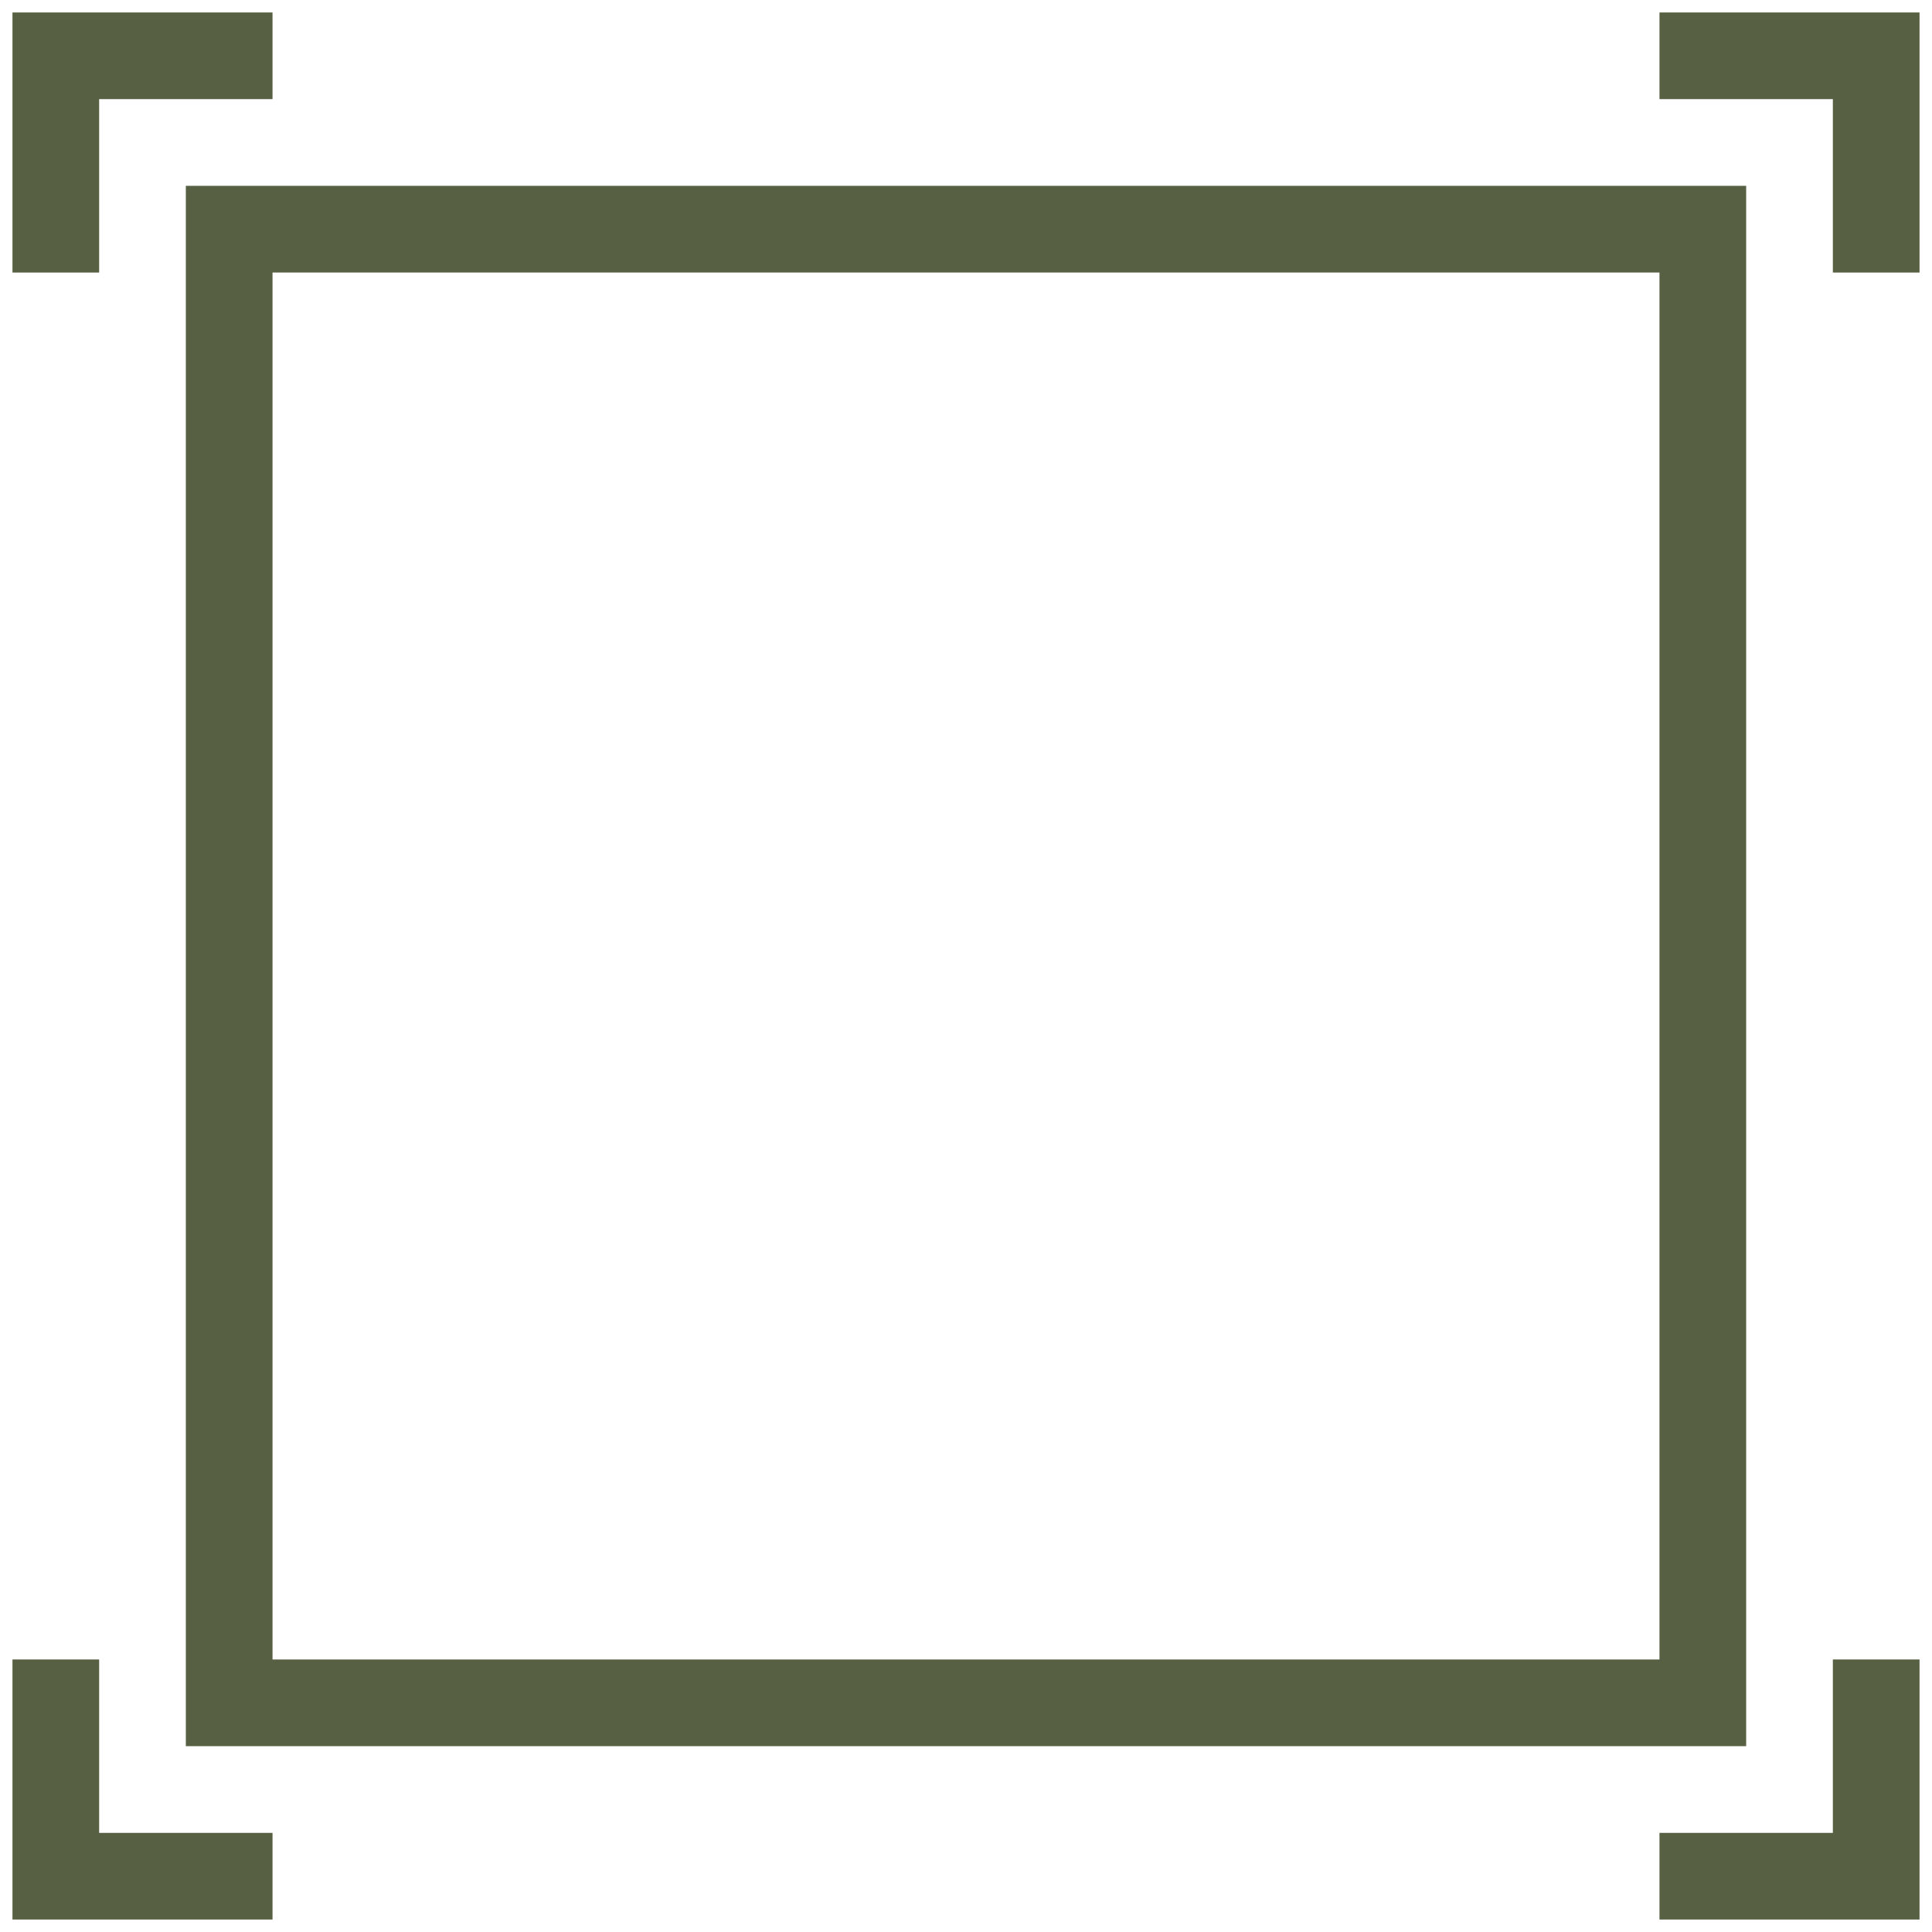
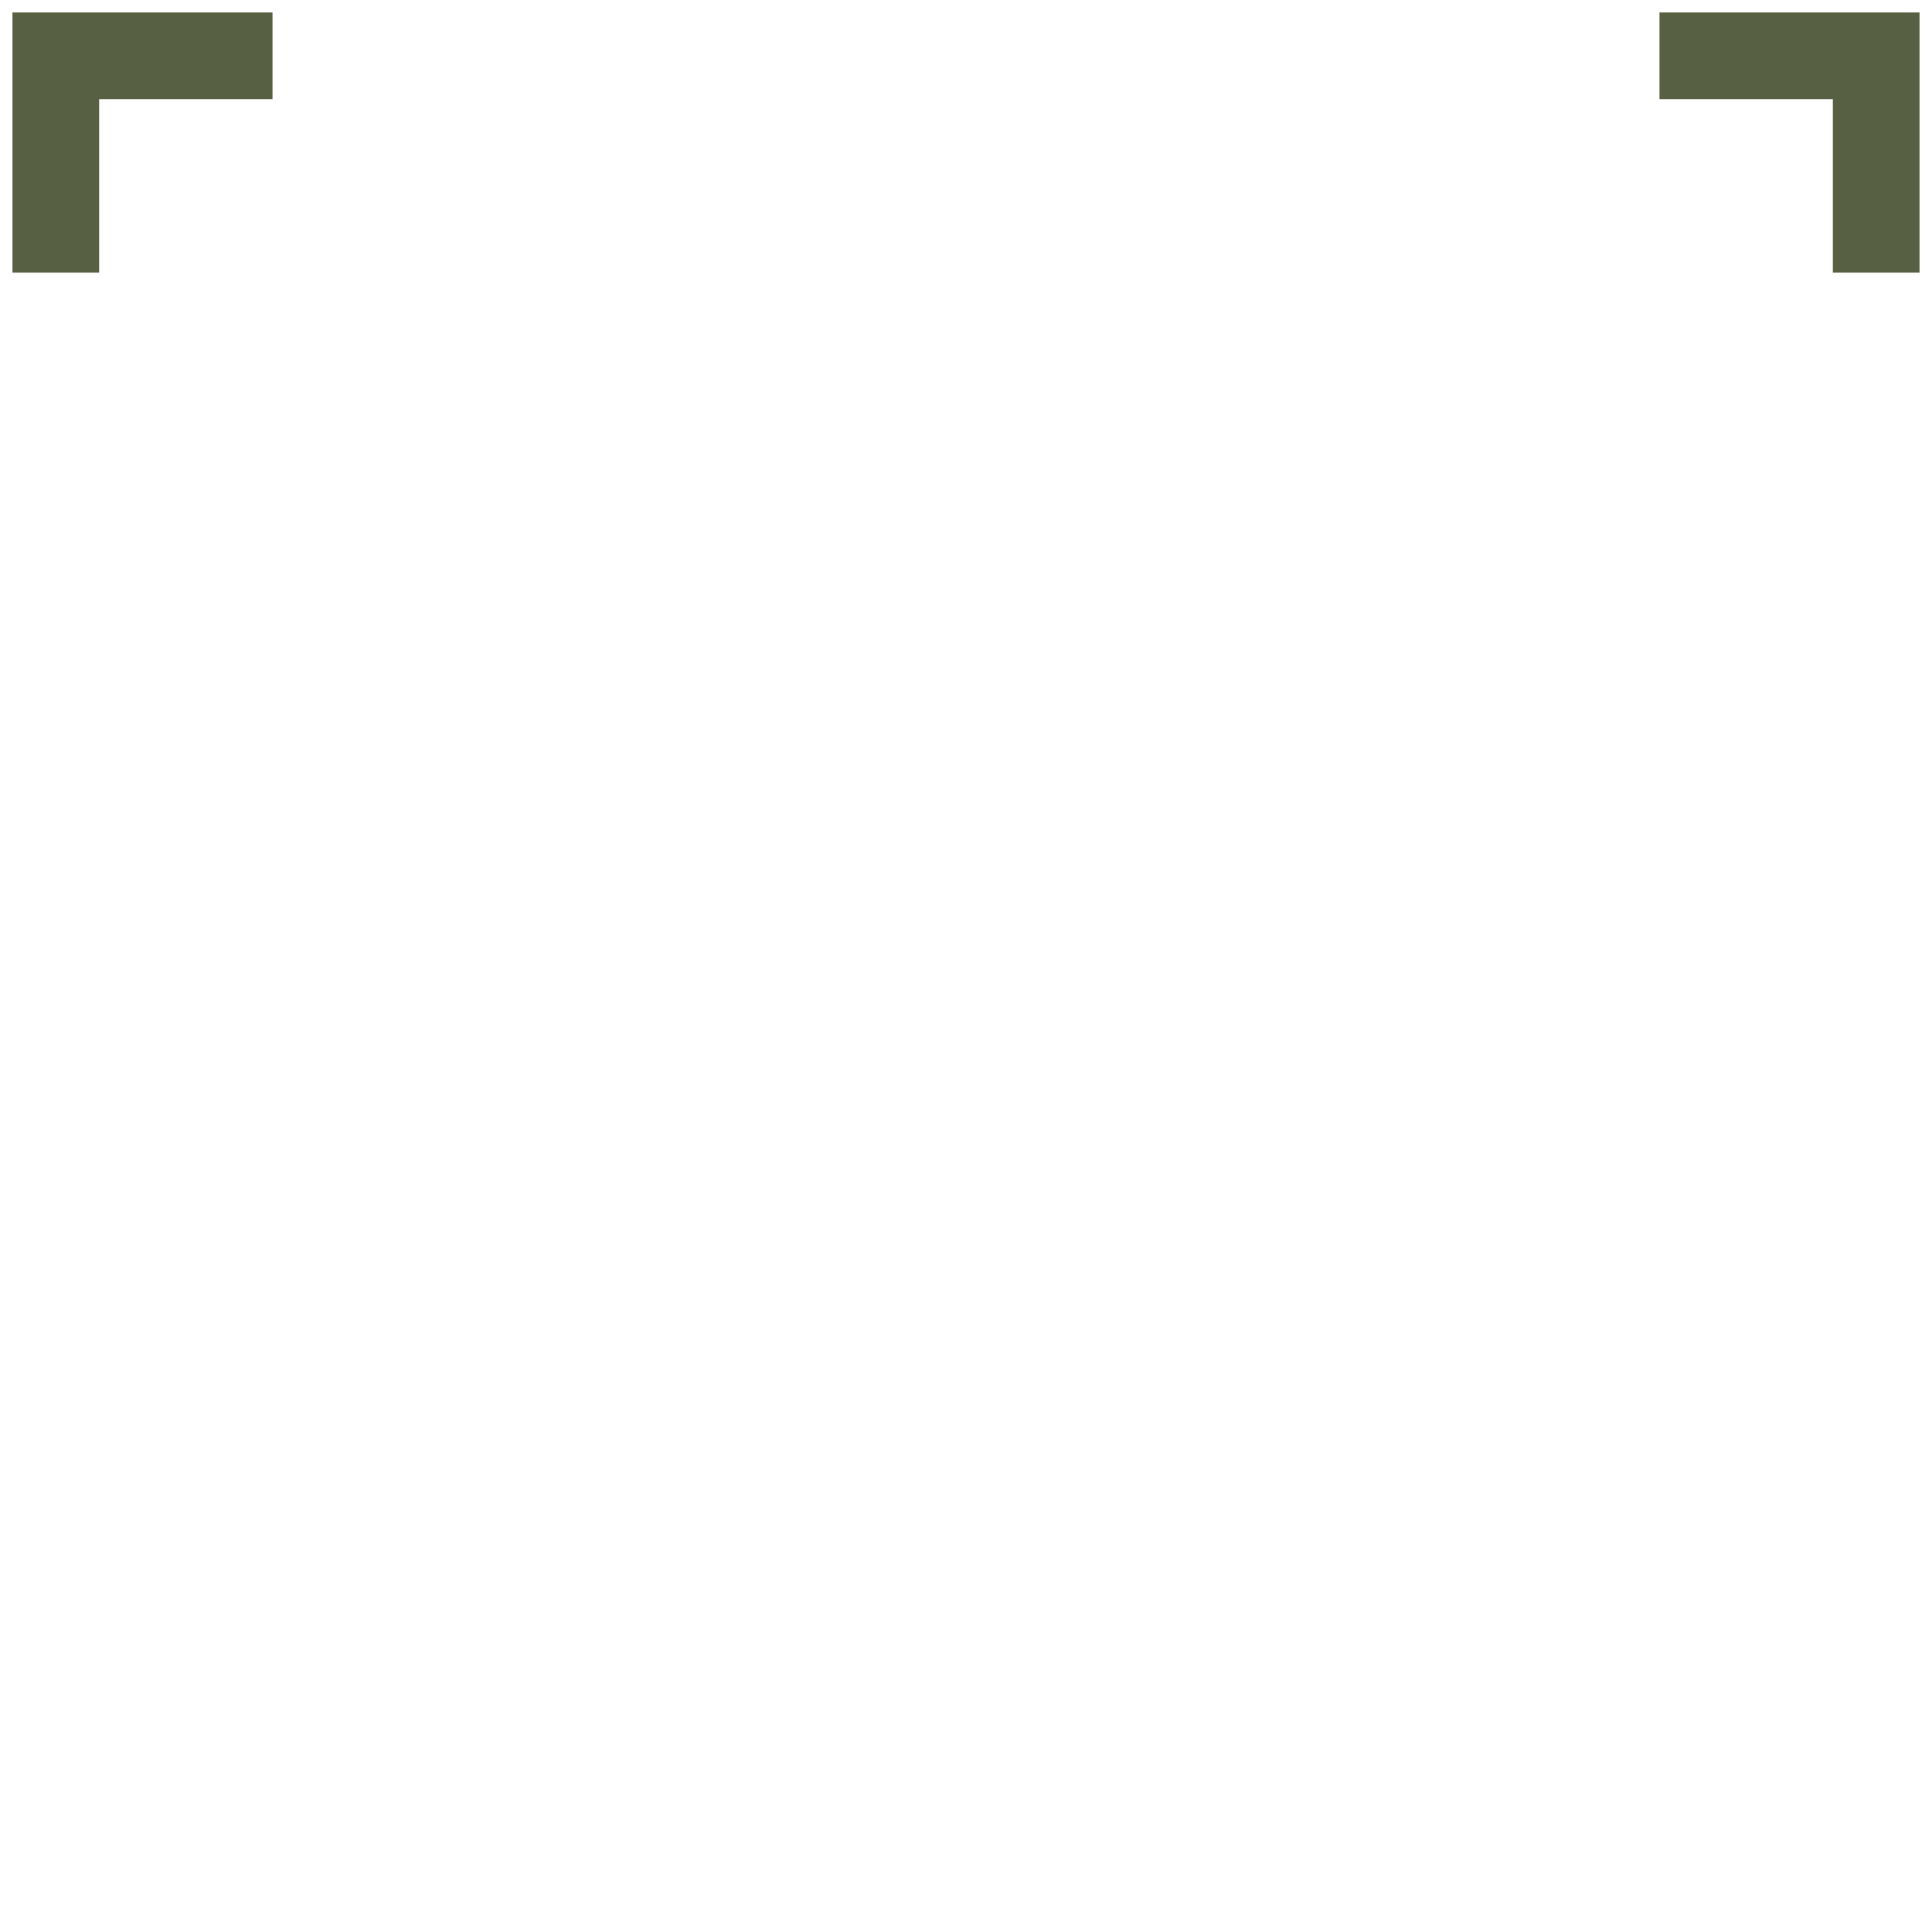
<svg xmlns="http://www.w3.org/2000/svg" width="620" height="620" viewBox="0 0 620 620" fill="none">
  <g clip-path="url(#clip0_23_5)" filter="url(#filter0_d_23_5)">
-     <path d="M588.182 584.182H532.546V612H616V528.546H588.182V584.182Z" fill="#576042" />
    <path d="M616 0H532.546V27.818H588.182V83.455H616V0Z" fill="#576042" />
-     <path d="M4 612H87.455V584.182H31.818V528.546H4V612Z" fill="#576042" />
-     <path d="M59.636 556.363H560.363V55.636H59.636V556.363ZM87.455 83.455H532.546V528.546H87.455V83.455Z" fill="#576042" />
    <path d="M4 83.455H31.818V27.818H87.455V0H4V83.455Z" fill="#576042" />
  </g>
  <defs>
    <filter id="filter0_d_23_5" x="0" y="0" width="620" height="620" filterUnits="userSpaceOnUse" color-interpolation-filters="sRGB">
      <feFlood flood-opacity="0" result="BackgroundImageFix" />
      <feColorMatrix in="SourceAlpha" type="matrix" values="0 0 0 0 0 0 0 0 0 0 0 0 0 0 0 0 0 0 127 0" result="hardAlpha" />
      <feOffset dy="4" />
      <feGaussianBlur stdDeviation="2" />
      <feComposite in2="hardAlpha" operator="out" />
      <feColorMatrix type="matrix" values="0 0 0 0 0 0 0 0 0 0 0 0 0 0 0 0 0 0 0.25 0" />
      <feBlend mode="normal" in2="BackgroundImageFix" result="effect1_dropShadow_23_5" />
      <feBlend mode="normal" in="SourceGraphic" in2="effect1_dropShadow_23_5" result="shape" />
    </filter>
    <clipPath id="clip0_23_5">
      <rect width="612" height="612" fill="white" transform="translate(4)" />
    </clipPath>
  </defs>
</svg>